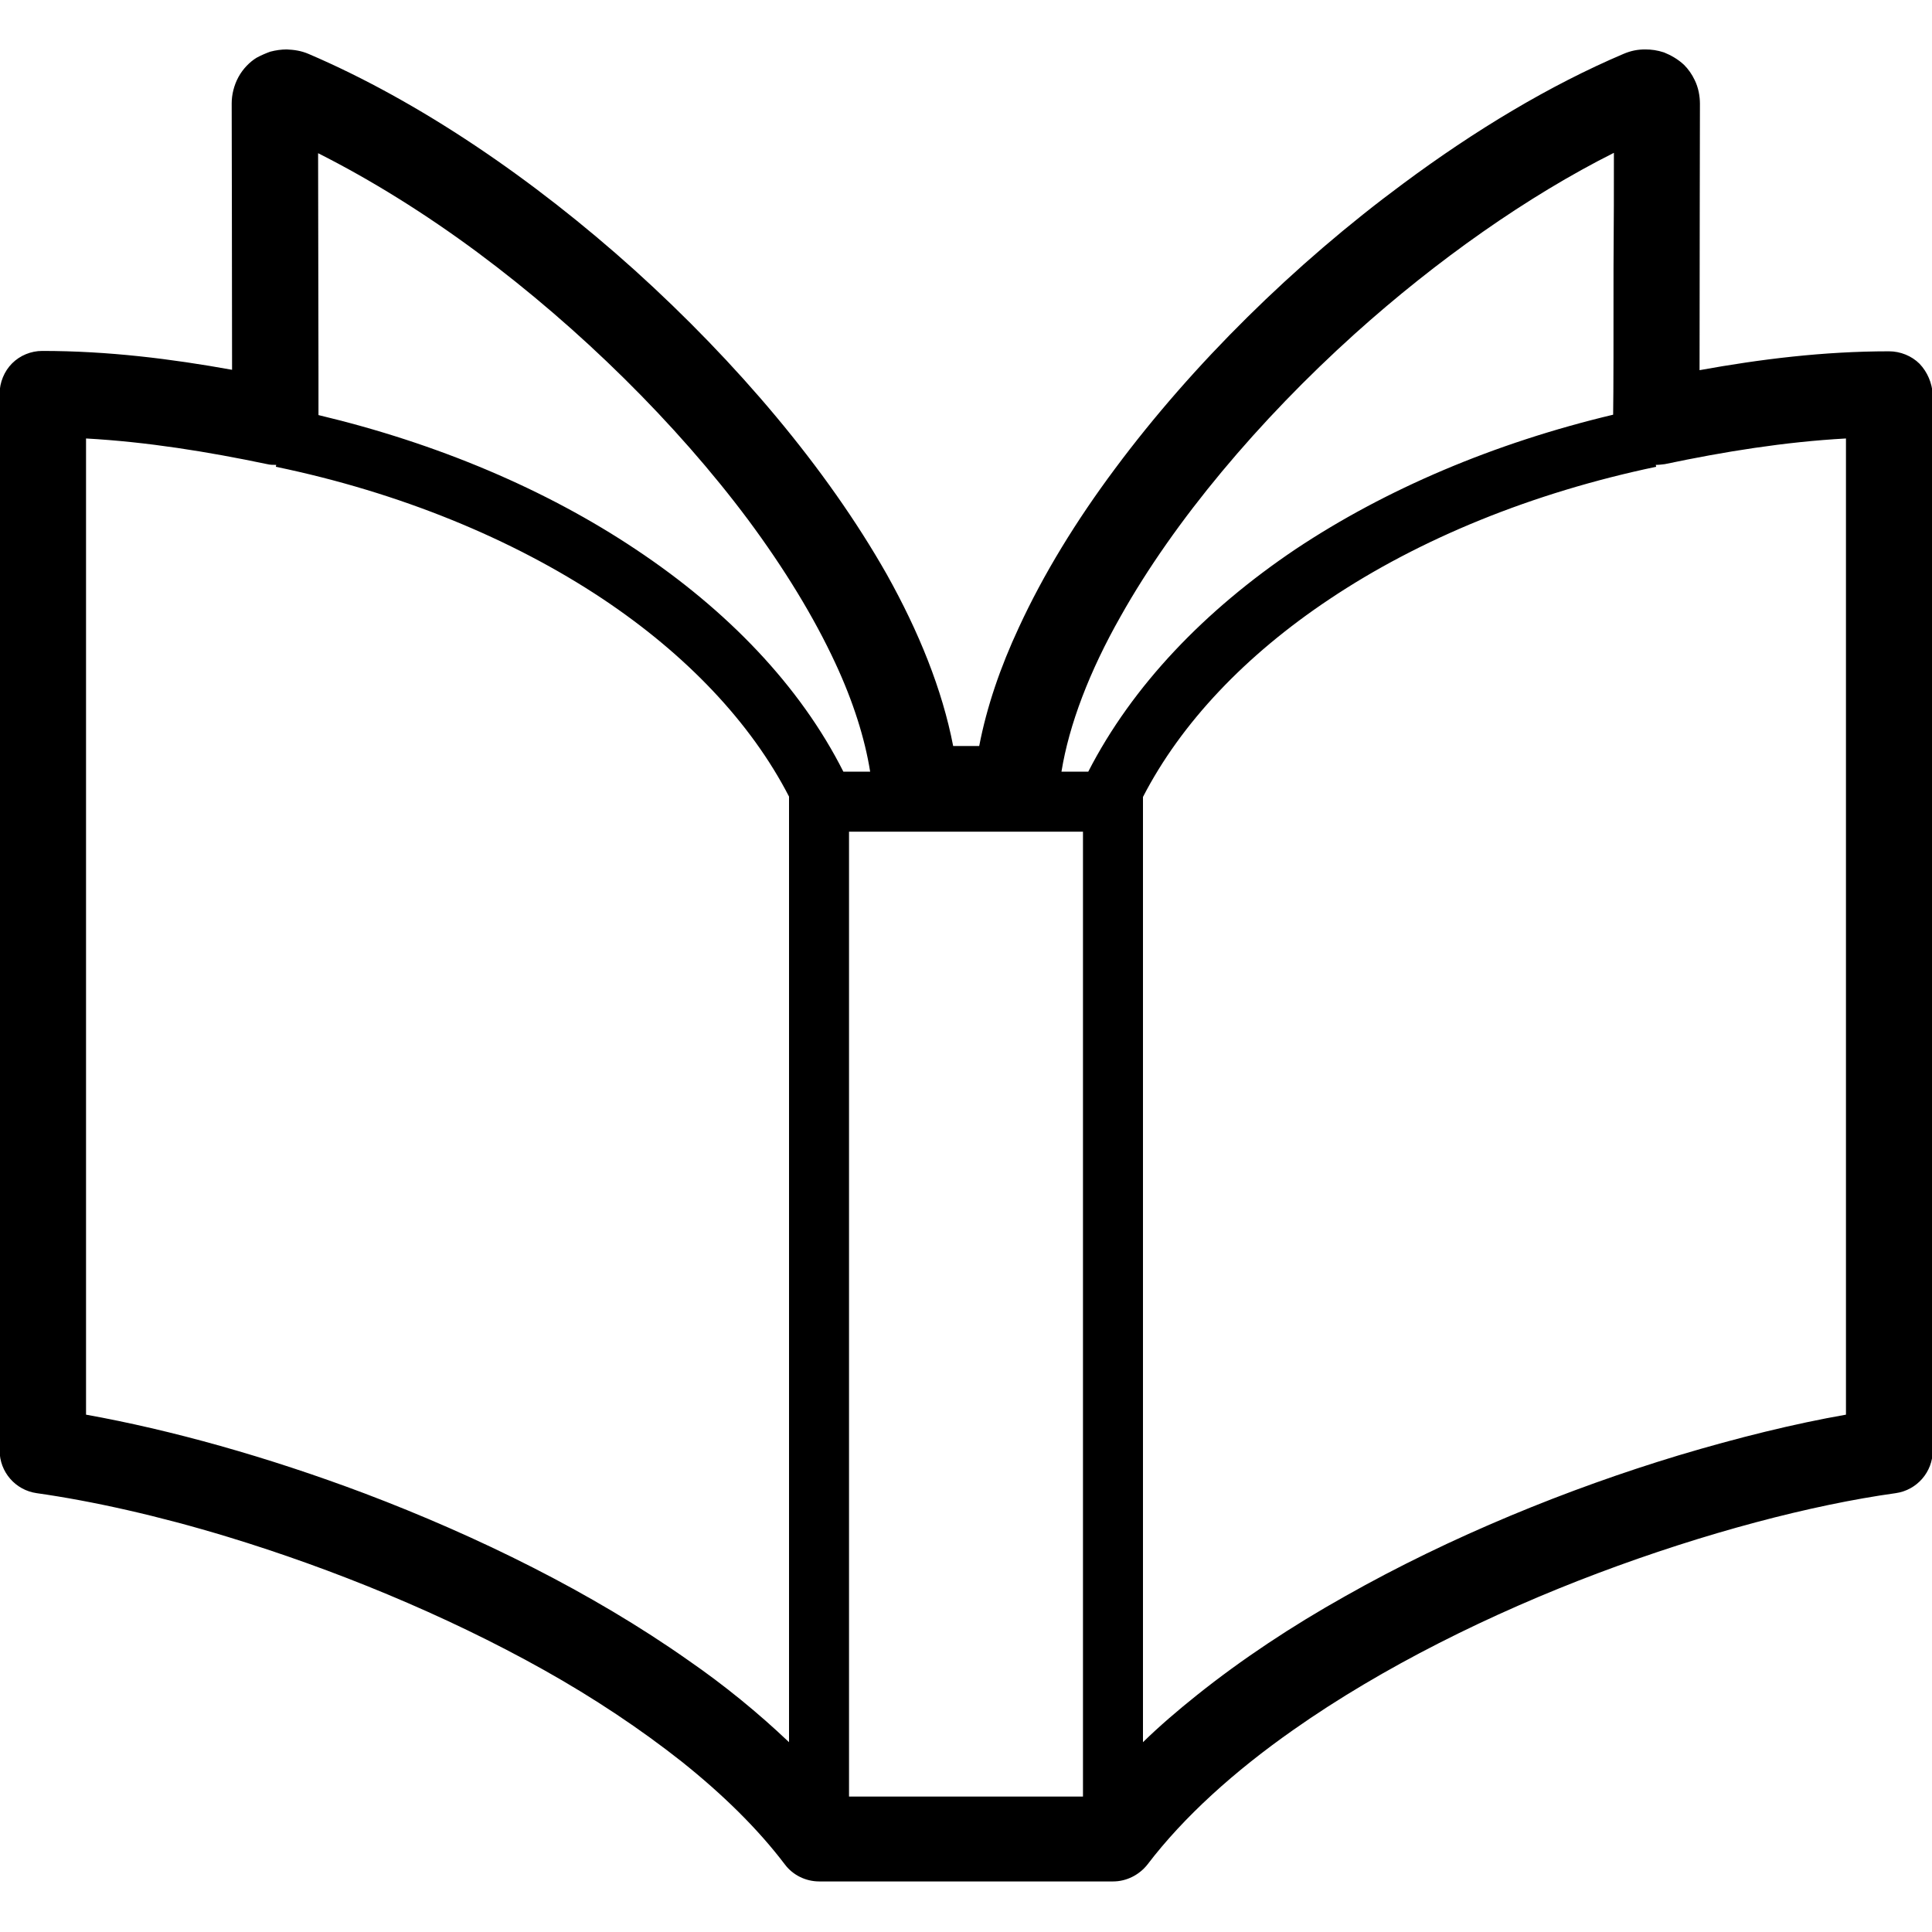
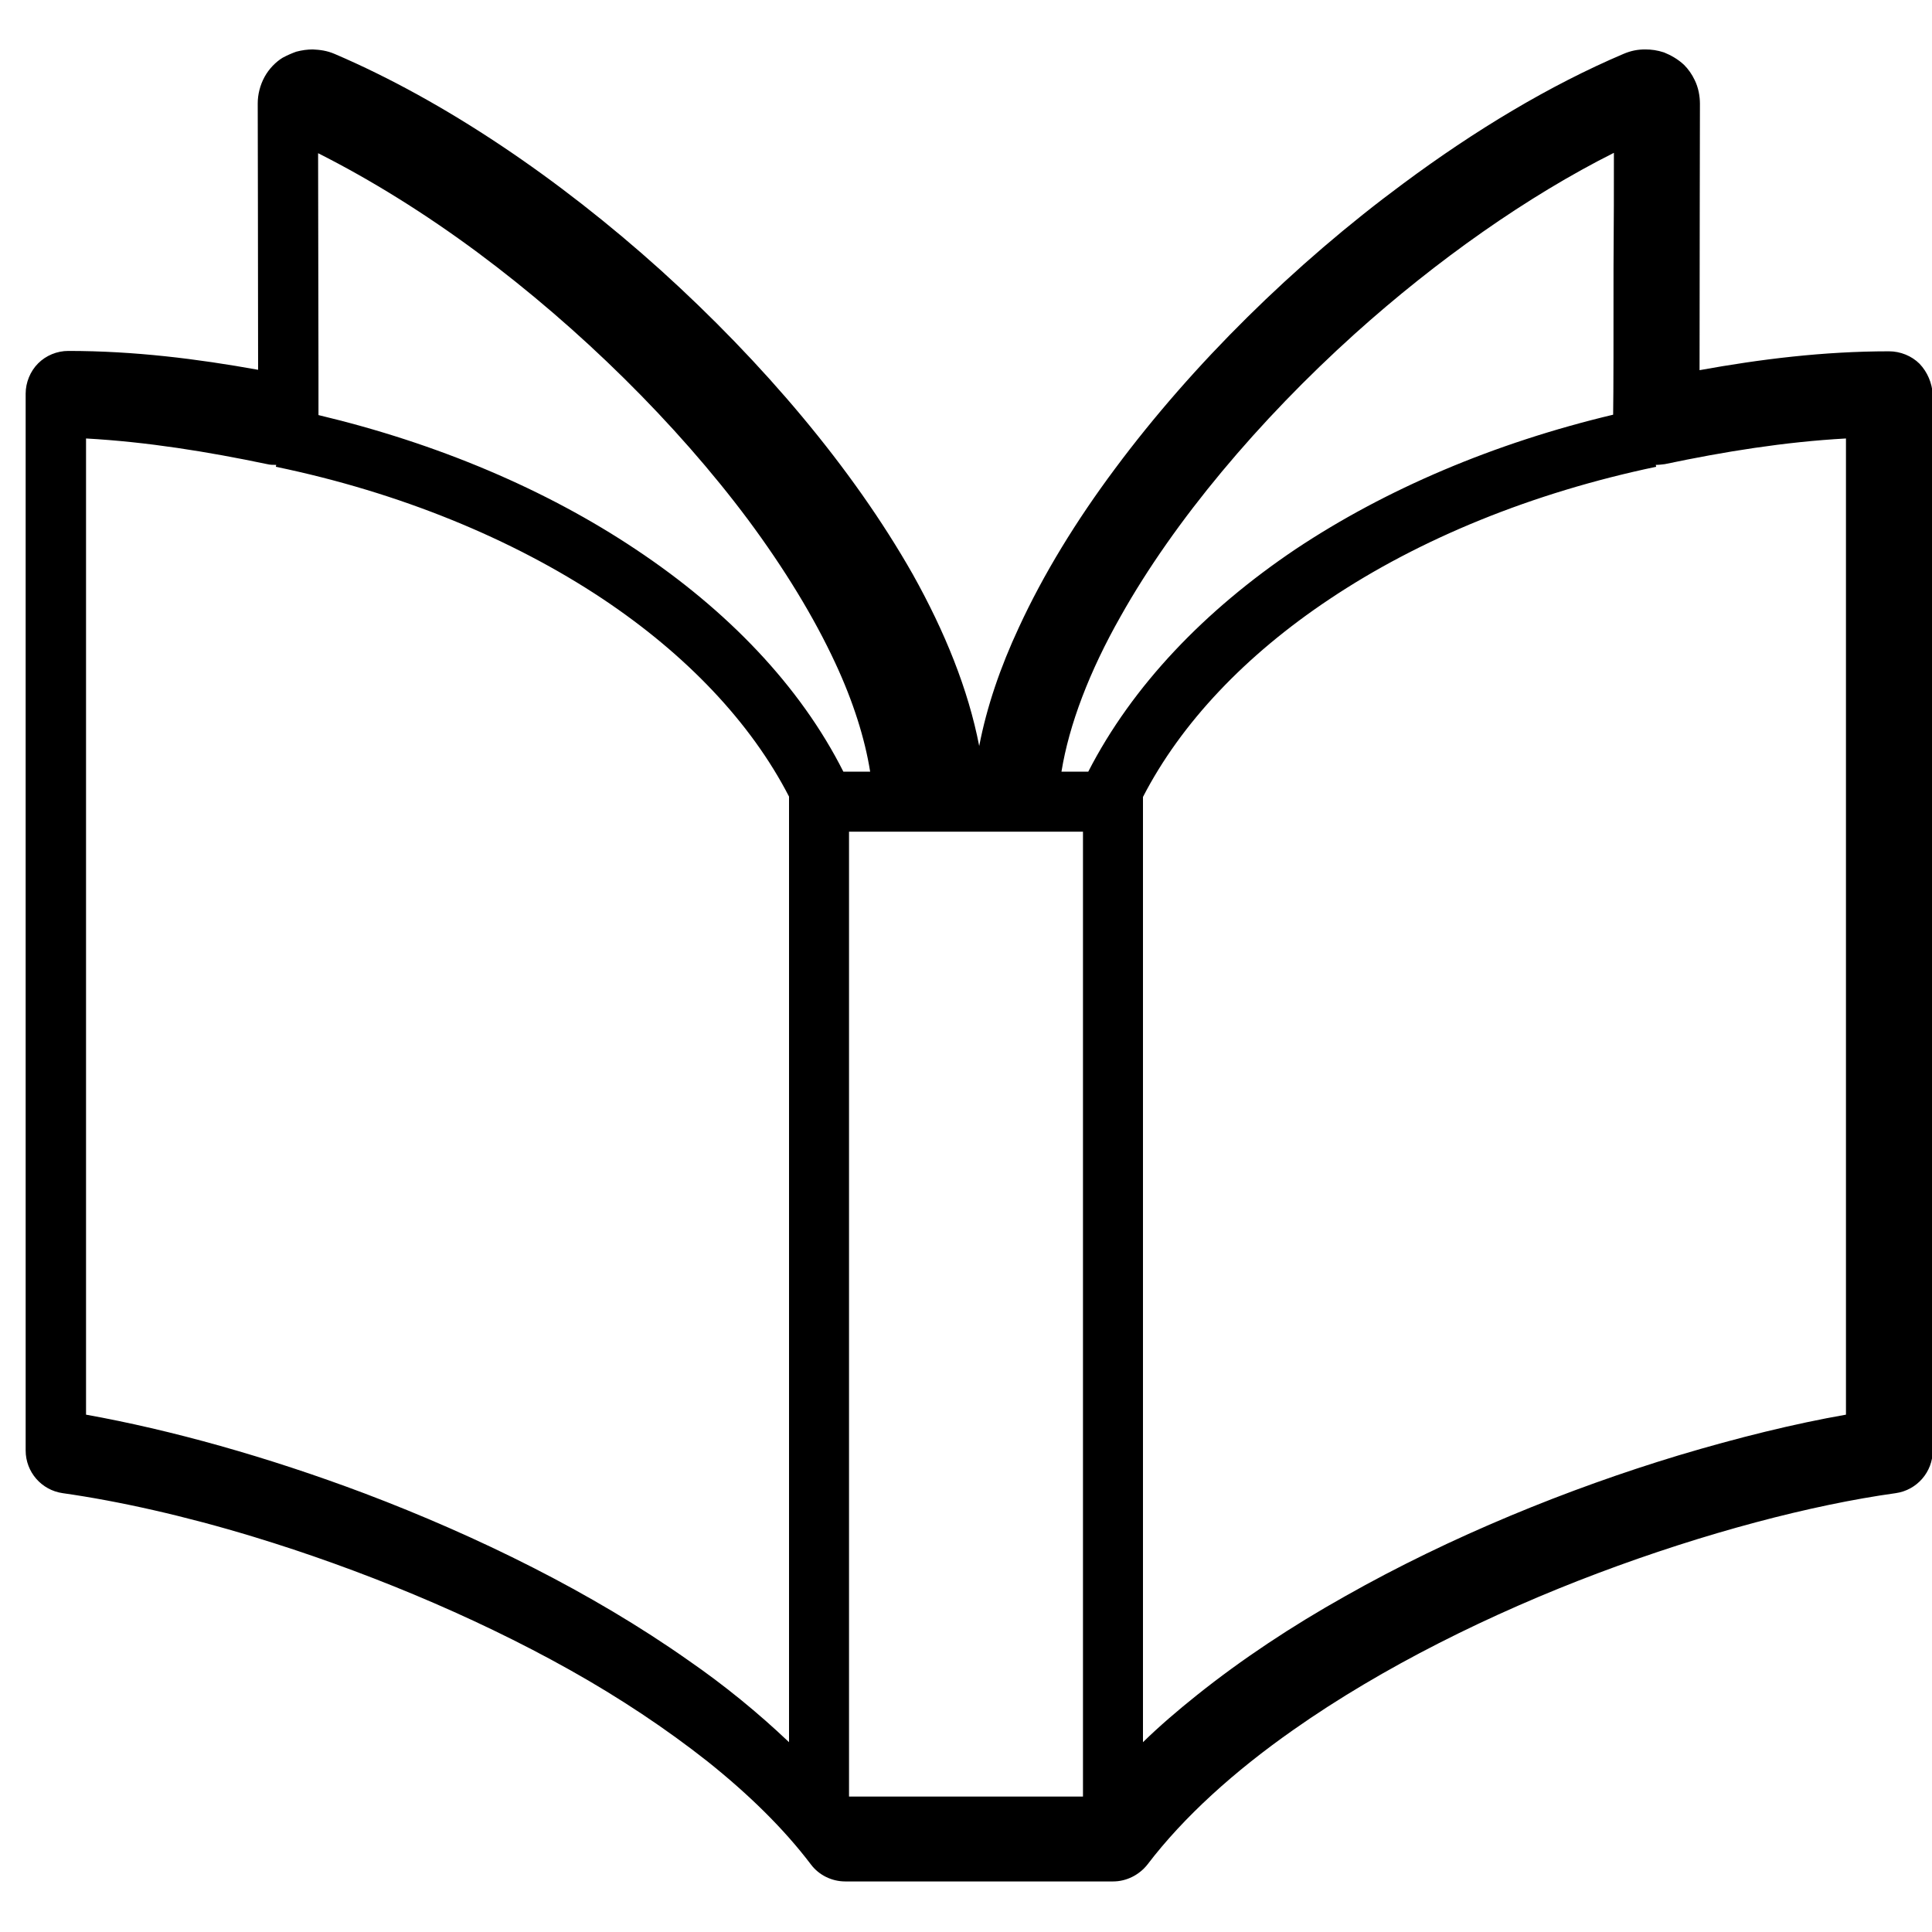
<svg xmlns="http://www.w3.org/2000/svg" xml:space="preserve" id="_x32_" x="0" y="0" version="1.1" viewBox="0 0 512 512">
-   <path d="M430.1 14.3c.1 0 .1 0 0 0zM508.7 96.4c-2.1-2.1-5.1-3.3-8.1-3.3-17.4 0-34.2 2.1-50.2 5 0-23.4.1-68.5.1-70.6 0-2-.4-4.3-1.4-6.3-.7-1.5-1.7-2.9-2.8-4-1.7-1.6-3.6-2.6-5.3-3.3-1.8-.6-3.4-.8-5-.8-1.9 0-3.7.3-5.8 1.2-19.5 8.3-39.3 20.2-58.4 34.4-28.8 21.3-55.7 47.8-76.3 75.5-10.3 13.8-19 28-25.5 42.1-4.9 10.5-8.5 21-10.5 31.4h-6.9c-2.9-15-9.1-30.3-17.6-45.5-16-28.2-39.8-56.2-66.8-80.6-27-24.3-57.2-44.8-86.4-57.3-2.1-.9-3.9-1.1-5.8-1.2-1.4 0-2.9.2-4.4.6-1.1.4-2.3.9-3.6 1.6-1.8 1.1-3.6 2.9-4.8 5.1-1.2 2.2-1.8 4.7-1.8 7 0 2.1.1 47.2.1 70.6-16.1-2.9-32.8-5-50.3-5-3 0-5.9 1.2-8 3.3-2.1 2.1-3.3 5.1-3.3 8v280.1c0 5.7 4.2 10.5 9.8 11.3 14.8 2.1 32.3 6 50.7 11.6 27.6 8.4 57.4 20.5 83.8 35.3 13.2 7.4 25.5 15.6 36.4 24.2 10.9 8.7 20.2 17.8 27.4 27.3 2.1 2.8 5.5 4.5 9.1 4.5H295c3.5 0 6.9-1.7 9.1-4.5 9.6-12.6 23-24.7 38.7-35.7 23.6-16.6 52.3-30.8 80.7-41.5 28.4-10.7 56.6-18.1 78.9-21.2 5.6-.8 9.8-5.6 9.8-11.3V104.5c-.2-3-1.4-5.9-3.5-8.1zM209.1 461.7c-8.1-7.7-17-15-26.7-21.7-25.7-18.1-55.9-32.9-85.7-44.2-26-9.8-51.6-16.9-73.9-20.9V116.2c16.2.9 32.2 3.5 48 6.8.8.2 1.6.2 2.4.2l-.1.5c32.8 6.8 62.7 19.1 86.6 35 22.2 14.8 39.3 32.8 49.4 52.4v250.6zm-40.6-316.1c-23.8-15.9-52.6-28.1-84.1-35.6V99.1c0-15.8-.1-42.5-.1-58.5 13.9 7 28.4 16 42.4 26.4 26.9 20 52.5 45.2 71.6 70.8 9.5 12.8 17.4 25.7 23.1 38 4.7 10.1 7.8 19.9 9.2 28.7h-7.1c-11.5-22.8-30.8-42.8-55-58.9zM287 476.1h-62V220.4h62v255.7zm1.4-271.6h-7.1c2-12.4 7.4-26.6 15.7-41.2 14.2-25.3 36.6-51.9 62-74.8 21.8-19.6 45.8-36.5 68.7-48 0 8.2 0 19.2-.1 30.2 0 17 0 33.7-.1 39.2-31.5 7.5-60.2 19.7-84.1 35.6-24.1 16.2-43.3 36.2-55 59zm200.8 170.4c-13.7 2.4-28.7 6.1-44.4 10.8-29.1 8.8-60.2 21.4-88.3 37.3-14.1 7.9-27.4 16.7-39.4 26.3-5 4-9.8 8.1-14.2 12.4V211.2c10.1-19.6 27.2-37.6 49.4-52.4 23.9-16 53.7-28.2 86.6-35.1l-.1-.5c.8 0 1.6-.1 2.4-.2 15.7-3.3 31.7-5.9 48-6.8v258.7z" class="st0" />
+   <path d="M430.1 14.3c.1 0 .1 0 0 0zM508.7 96.4c-2.1-2.1-5.1-3.3-8.1-3.3-17.4 0-34.2 2.1-50.2 5 0-23.4.1-68.5.1-70.6 0-2-.4-4.3-1.4-6.3-.7-1.5-1.7-2.9-2.8-4-1.7-1.6-3.6-2.6-5.3-3.3-1.8-.6-3.4-.8-5-.8-1.9 0-3.7.3-5.8 1.2-19.5 8.3-39.3 20.2-58.4 34.4-28.8 21.3-55.7 47.8-76.3 75.5-10.3 13.8-19 28-25.5 42.1-4.9 10.5-8.5 21-10.5 31.4c-2.9-15-9.1-30.3-17.6-45.5-16-28.2-39.8-56.2-66.8-80.6-27-24.3-57.2-44.8-86.4-57.3-2.1-.9-3.9-1.1-5.8-1.2-1.4 0-2.9.2-4.4.6-1.1.4-2.3.9-3.6 1.6-1.8 1.1-3.6 2.9-4.8 5.1-1.2 2.2-1.8 4.7-1.8 7 0 2.1.1 47.2.1 70.6-16.1-2.9-32.8-5-50.3-5-3 0-5.9 1.2-8 3.3-2.1 2.1-3.3 5.1-3.3 8v280.1c0 5.7 4.2 10.5 9.8 11.3 14.8 2.1 32.3 6 50.7 11.6 27.6 8.4 57.4 20.5 83.8 35.3 13.2 7.4 25.5 15.6 36.4 24.2 10.9 8.7 20.2 17.8 27.4 27.3 2.1 2.8 5.5 4.5 9.1 4.5H295c3.5 0 6.9-1.7 9.1-4.5 9.6-12.6 23-24.7 38.7-35.7 23.6-16.6 52.3-30.8 80.7-41.5 28.4-10.7 56.6-18.1 78.9-21.2 5.6-.8 9.8-5.6 9.8-11.3V104.5c-.2-3-1.4-5.9-3.5-8.1zM209.1 461.7c-8.1-7.7-17-15-26.7-21.7-25.7-18.1-55.9-32.9-85.7-44.2-26-9.8-51.6-16.9-73.9-20.9V116.2c16.2.9 32.2 3.5 48 6.8.8.2 1.6.2 2.4.2l-.1.5c32.8 6.8 62.7 19.1 86.6 35 22.2 14.8 39.3 32.8 49.4 52.4v250.6zm-40.6-316.1c-23.8-15.9-52.6-28.1-84.1-35.6V99.1c0-15.8-.1-42.5-.1-58.5 13.9 7 28.4 16 42.4 26.4 26.9 20 52.5 45.2 71.6 70.8 9.5 12.8 17.4 25.7 23.1 38 4.7 10.1 7.8 19.9 9.2 28.7h-7.1c-11.5-22.8-30.8-42.8-55-58.9zM287 476.1h-62V220.4h62v255.7zm1.4-271.6h-7.1c2-12.4 7.4-26.6 15.7-41.2 14.2-25.3 36.6-51.9 62-74.8 21.8-19.6 45.8-36.5 68.7-48 0 8.2 0 19.2-.1 30.2 0 17 0 33.7-.1 39.2-31.5 7.5-60.2 19.7-84.1 35.6-24.1 16.2-43.3 36.2-55 59zm200.8 170.4c-13.7 2.4-28.7 6.1-44.4 10.8-29.1 8.8-60.2 21.4-88.3 37.3-14.1 7.9-27.4 16.7-39.4 26.3-5 4-9.8 8.1-14.2 12.4V211.2c10.1-19.6 27.2-37.6 49.4-52.4 23.9-16 53.7-28.2 86.6-35.1l-.1-.5c.8 0 1.6-.1 2.4-.2 15.7-3.3 31.7-5.9 48-6.8v258.7z" class="st0" />
</svg>